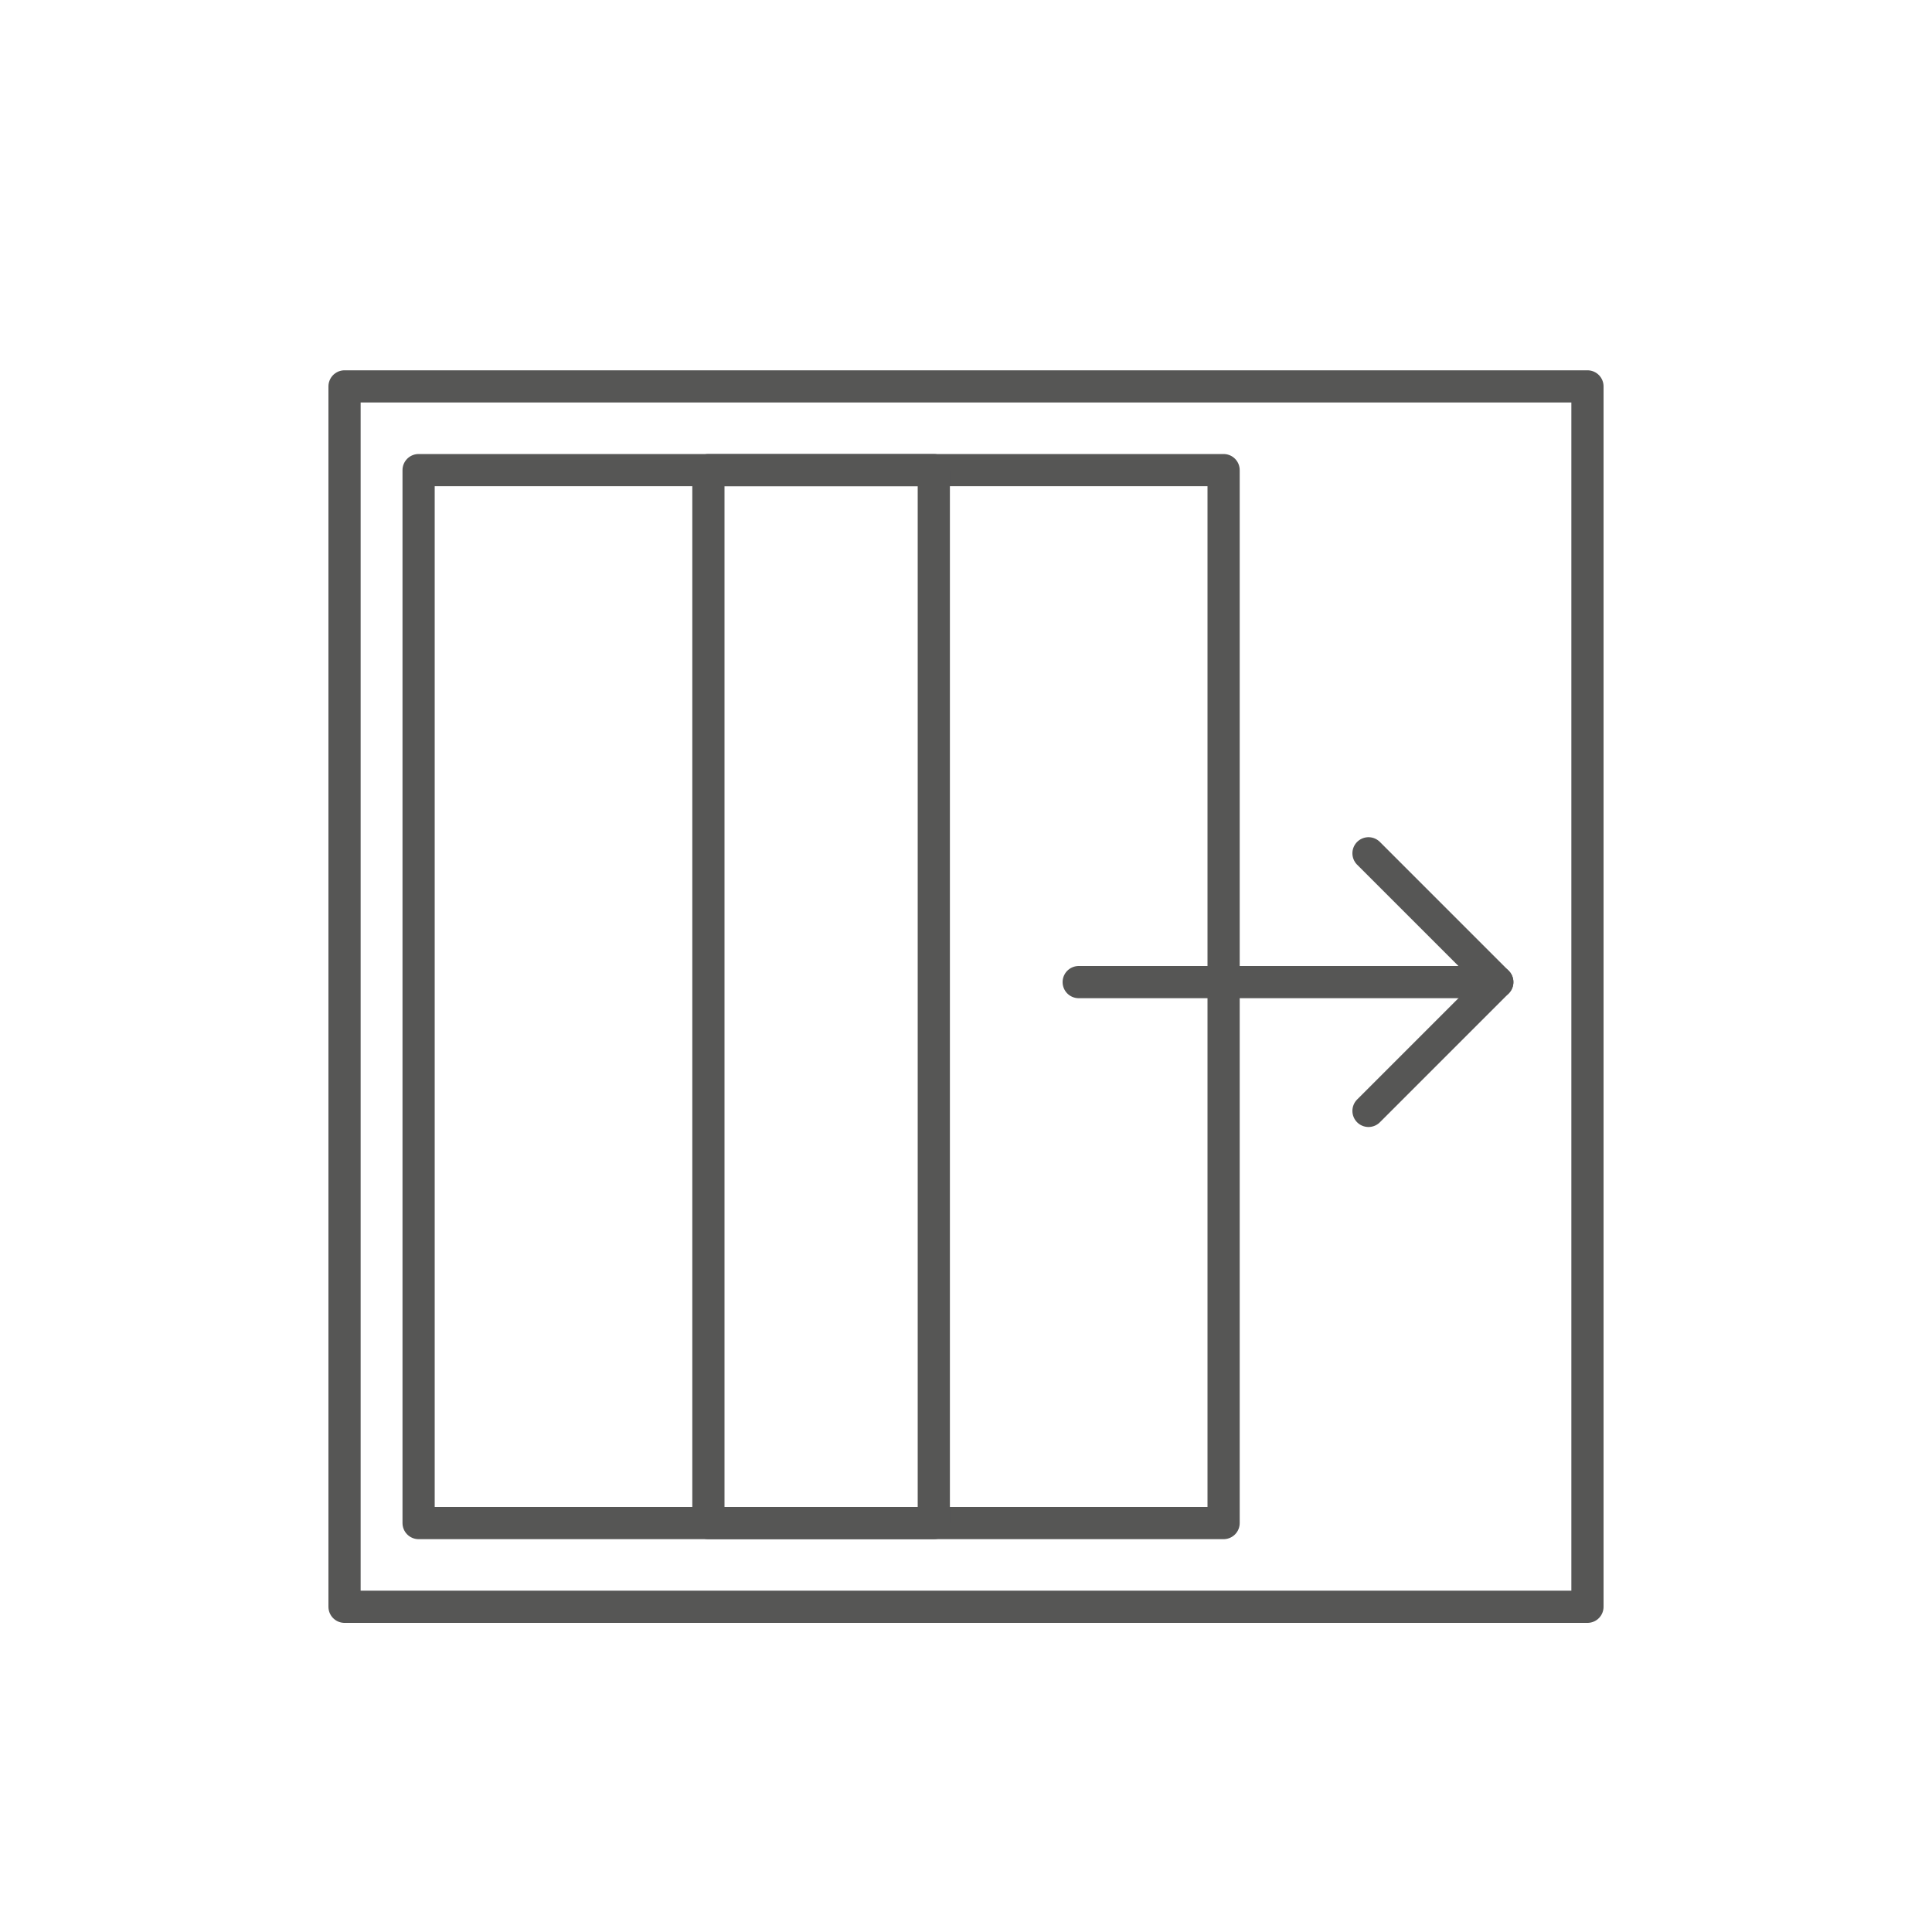
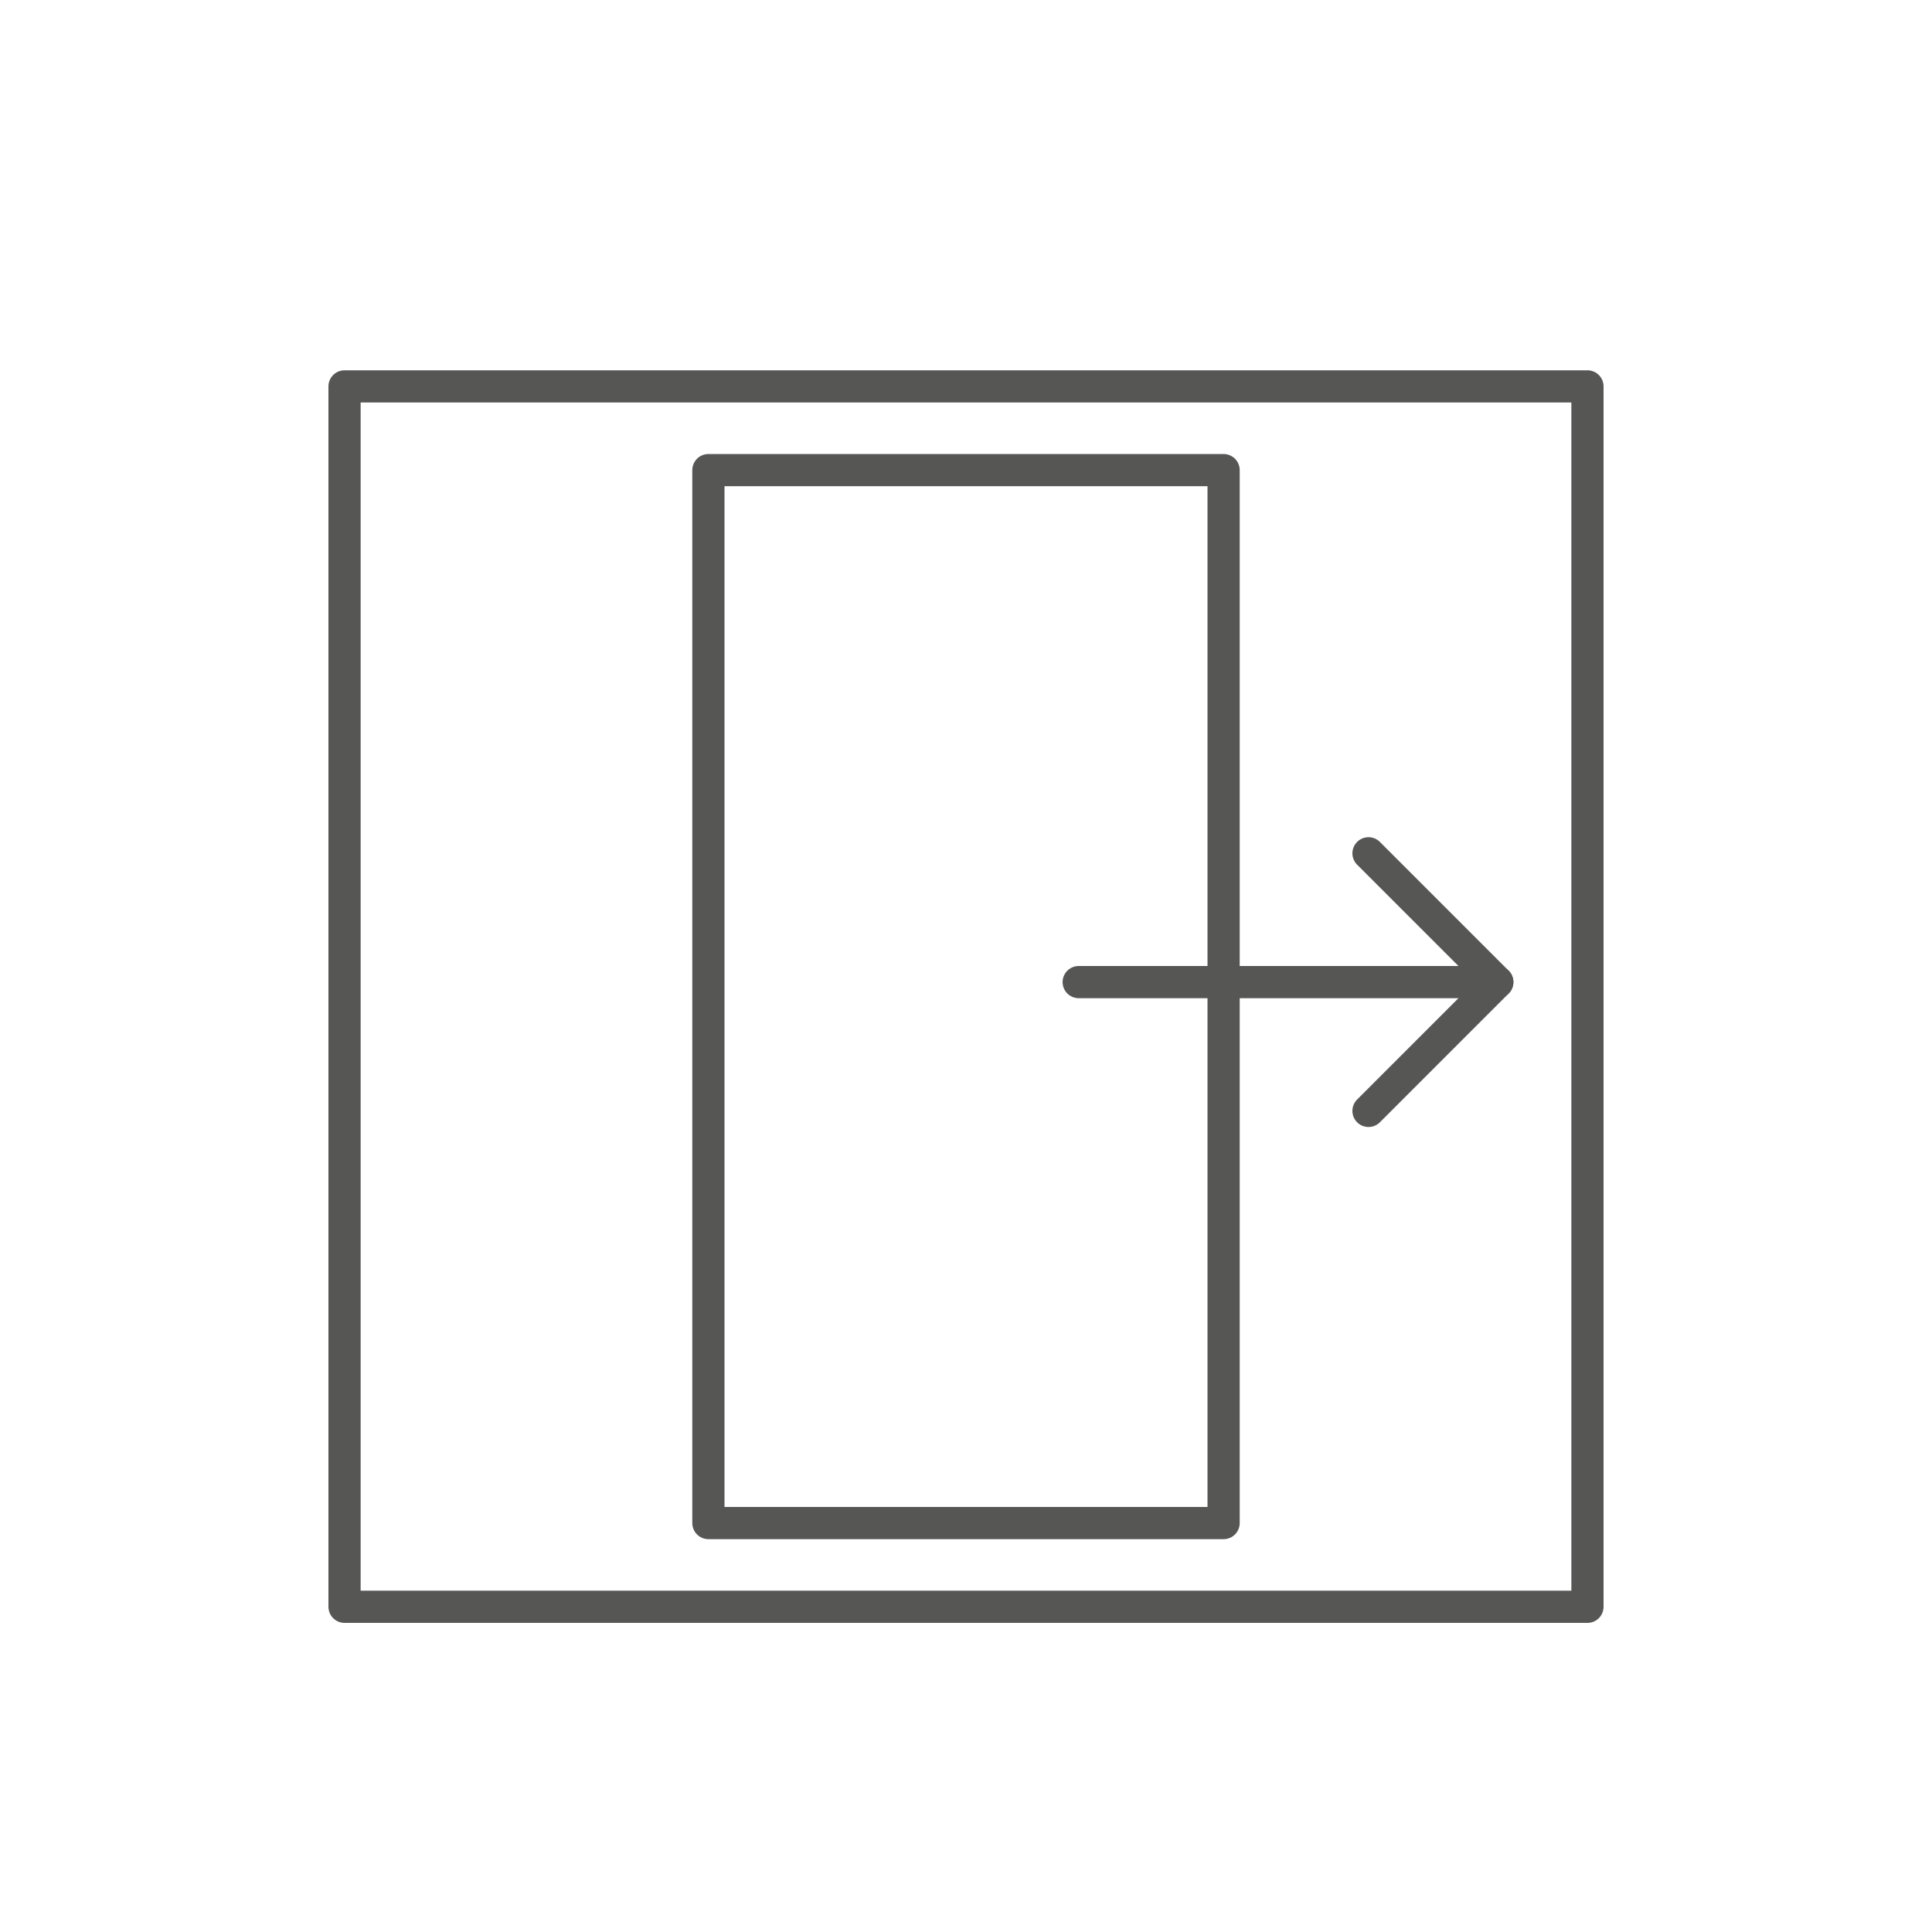
<svg xmlns="http://www.w3.org/2000/svg" version="1.1" id="Layer_1" x="0px" y="0px" viewBox="0 0 60 60" style="enable-background:new 0 0 60 60;" xml:space="preserve">
  <style type="text/css">
	.st0{fill:none;stroke:#565655;stroke-linecap:round;stroke-linejoin:round;stroke-miterlimit:10;}
</style>
  <polyline class="st0" points="42.5,26.5 46.5,30.5 42.5,34.5 " />
  <line class="st0" x1="46.5" y1="30.5" x2="33.5" y2="30.5" />
  <rect x="10.7" y="12" class="st0" width="38.6" height="37.9" />
  <rect x="22" y="14.6" class="st0" width="16" height="32.7" />
-   <rect x="13" y="14.6" class="st0" width="16" height="32.7" />
</svg>